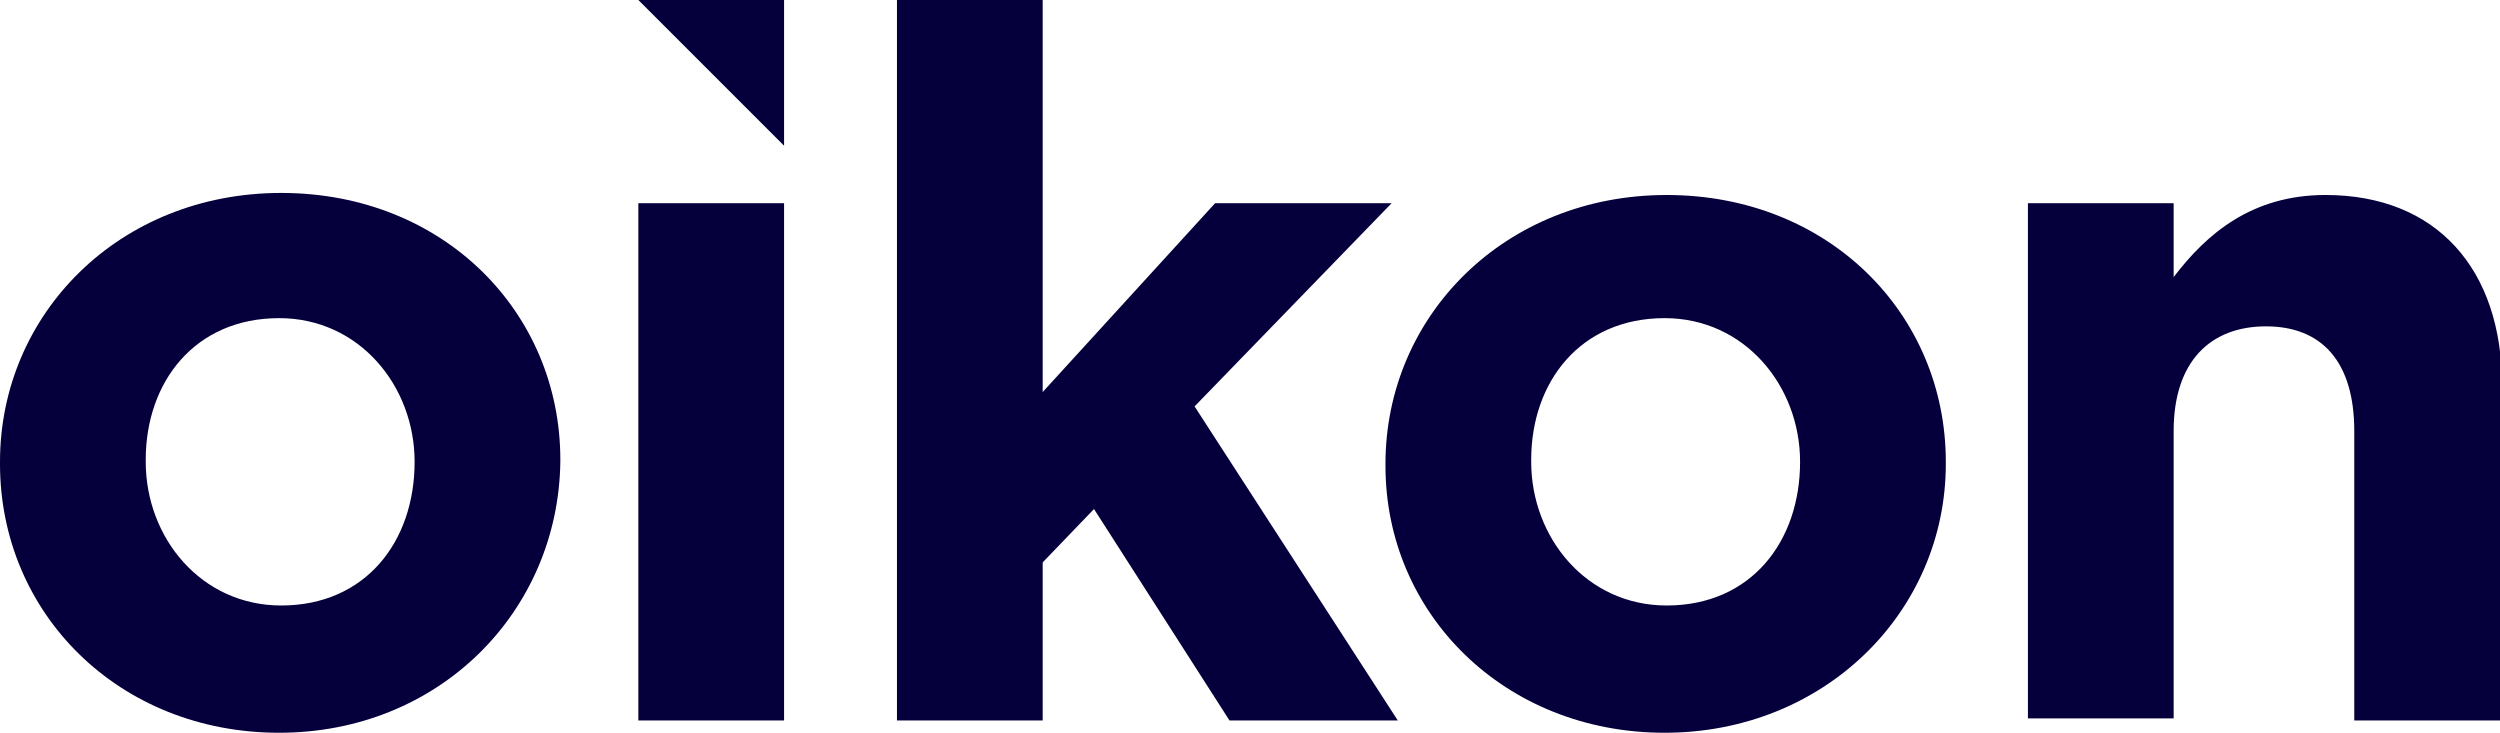
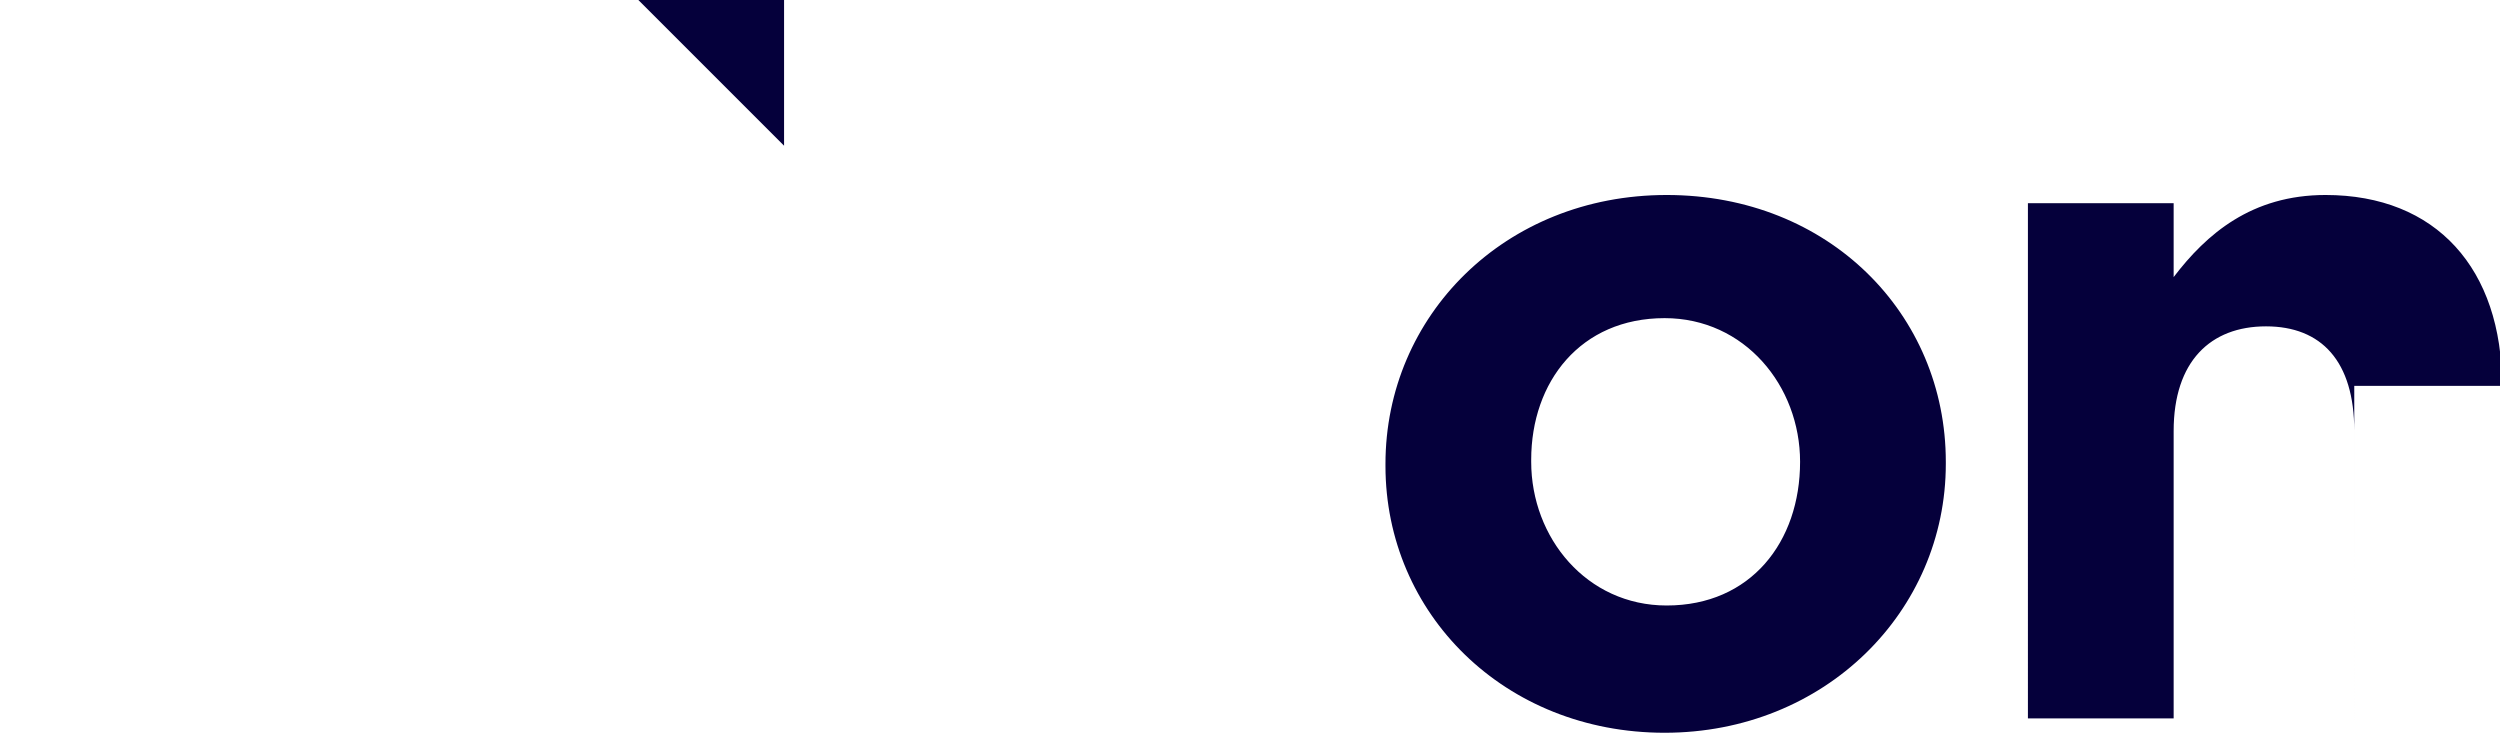
<svg xmlns="http://www.w3.org/2000/svg" id="Ebene_1" data-name="Ebene 1" viewBox="0 0 121.8 35.7">
  <defs>
    <style>.cls-1{fill:#05003b;stroke-width:0}</style>
  </defs>
-   <path d="M13.6 35.7C5.8 35.7 0 29.9 0 22.6v-.1C0 15.3 5.8 9.4 13.7 9.4s13.6 5.8 13.6 13v.1c-.1 7.3-5.9 13.2-13.7 13.2Zm6.6-13.2c0-3.7-2.7-7-6.6-7-4.1 0-6.5 3.1-6.5 6.9v.1c0 3.7 2.7 7 6.6 7 4.1 0 6.5-3.1 6.5-7Zm10.9 12.6V9.9h7.1v25.2h-7.1Zm28.8 0-6.6-10.3-2.5 2.6v7.7h-7.1V0h7.1v19.1l8.4-9.2h8.6l-9.6 9.9 9.9 15.3h-8.2Z" class="cls-1" />
-   <path d="M81.1 35.7c-7.8 0-13.6-5.8-13.6-13v-.1c0-7.2 5.8-13.1 13.7-13.1s13.6 5.8 13.6 13v.1c0 7.2-5.9 13.1-13.7 13.1Zm6.6-13.2c0-3.7-2.7-7-6.6-7-4.1 0-6.5 3.1-6.5 6.9v.1c0 3.7 2.7 7 6.6 7 4.1 0 6.5-3.1 6.5-7Zm27 12.6V21c0-3.4-1.6-5.1-4.3-5.1s-4.5 1.7-4.5 5.1v14h-7.1V9.9h7.1v3.6c1.6-2.1 3.8-4 7.4-4 5.4 0 8.6 3.6 8.6 9.3v16.3h-7.2ZM38.2 0h-7.1l7.1 7.1V0z" class="cls-1" />
+   <path d="M81.1 35.7c-7.8 0-13.6-5.8-13.6-13v-.1c0-7.2 5.8-13.1 13.7-13.1s13.6 5.8 13.6 13v.1c0 7.2-5.9 13.1-13.7 13.1Zm6.6-13.2c0-3.7-2.7-7-6.6-7-4.1 0-6.5 3.1-6.5 6.9v.1c0 3.7 2.7 7 6.6 7 4.1 0 6.5-3.1 6.5-7Zm27 12.6V21c0-3.4-1.6-5.1-4.3-5.1s-4.5 1.7-4.5 5.1v14h-7.1V9.9h7.1v3.6c1.6-2.1 3.8-4 7.4-4 5.4 0 8.6 3.6 8.6 9.3h-7.2ZM38.2 0h-7.1l7.1 7.1V0z" class="cls-1" />
</svg>